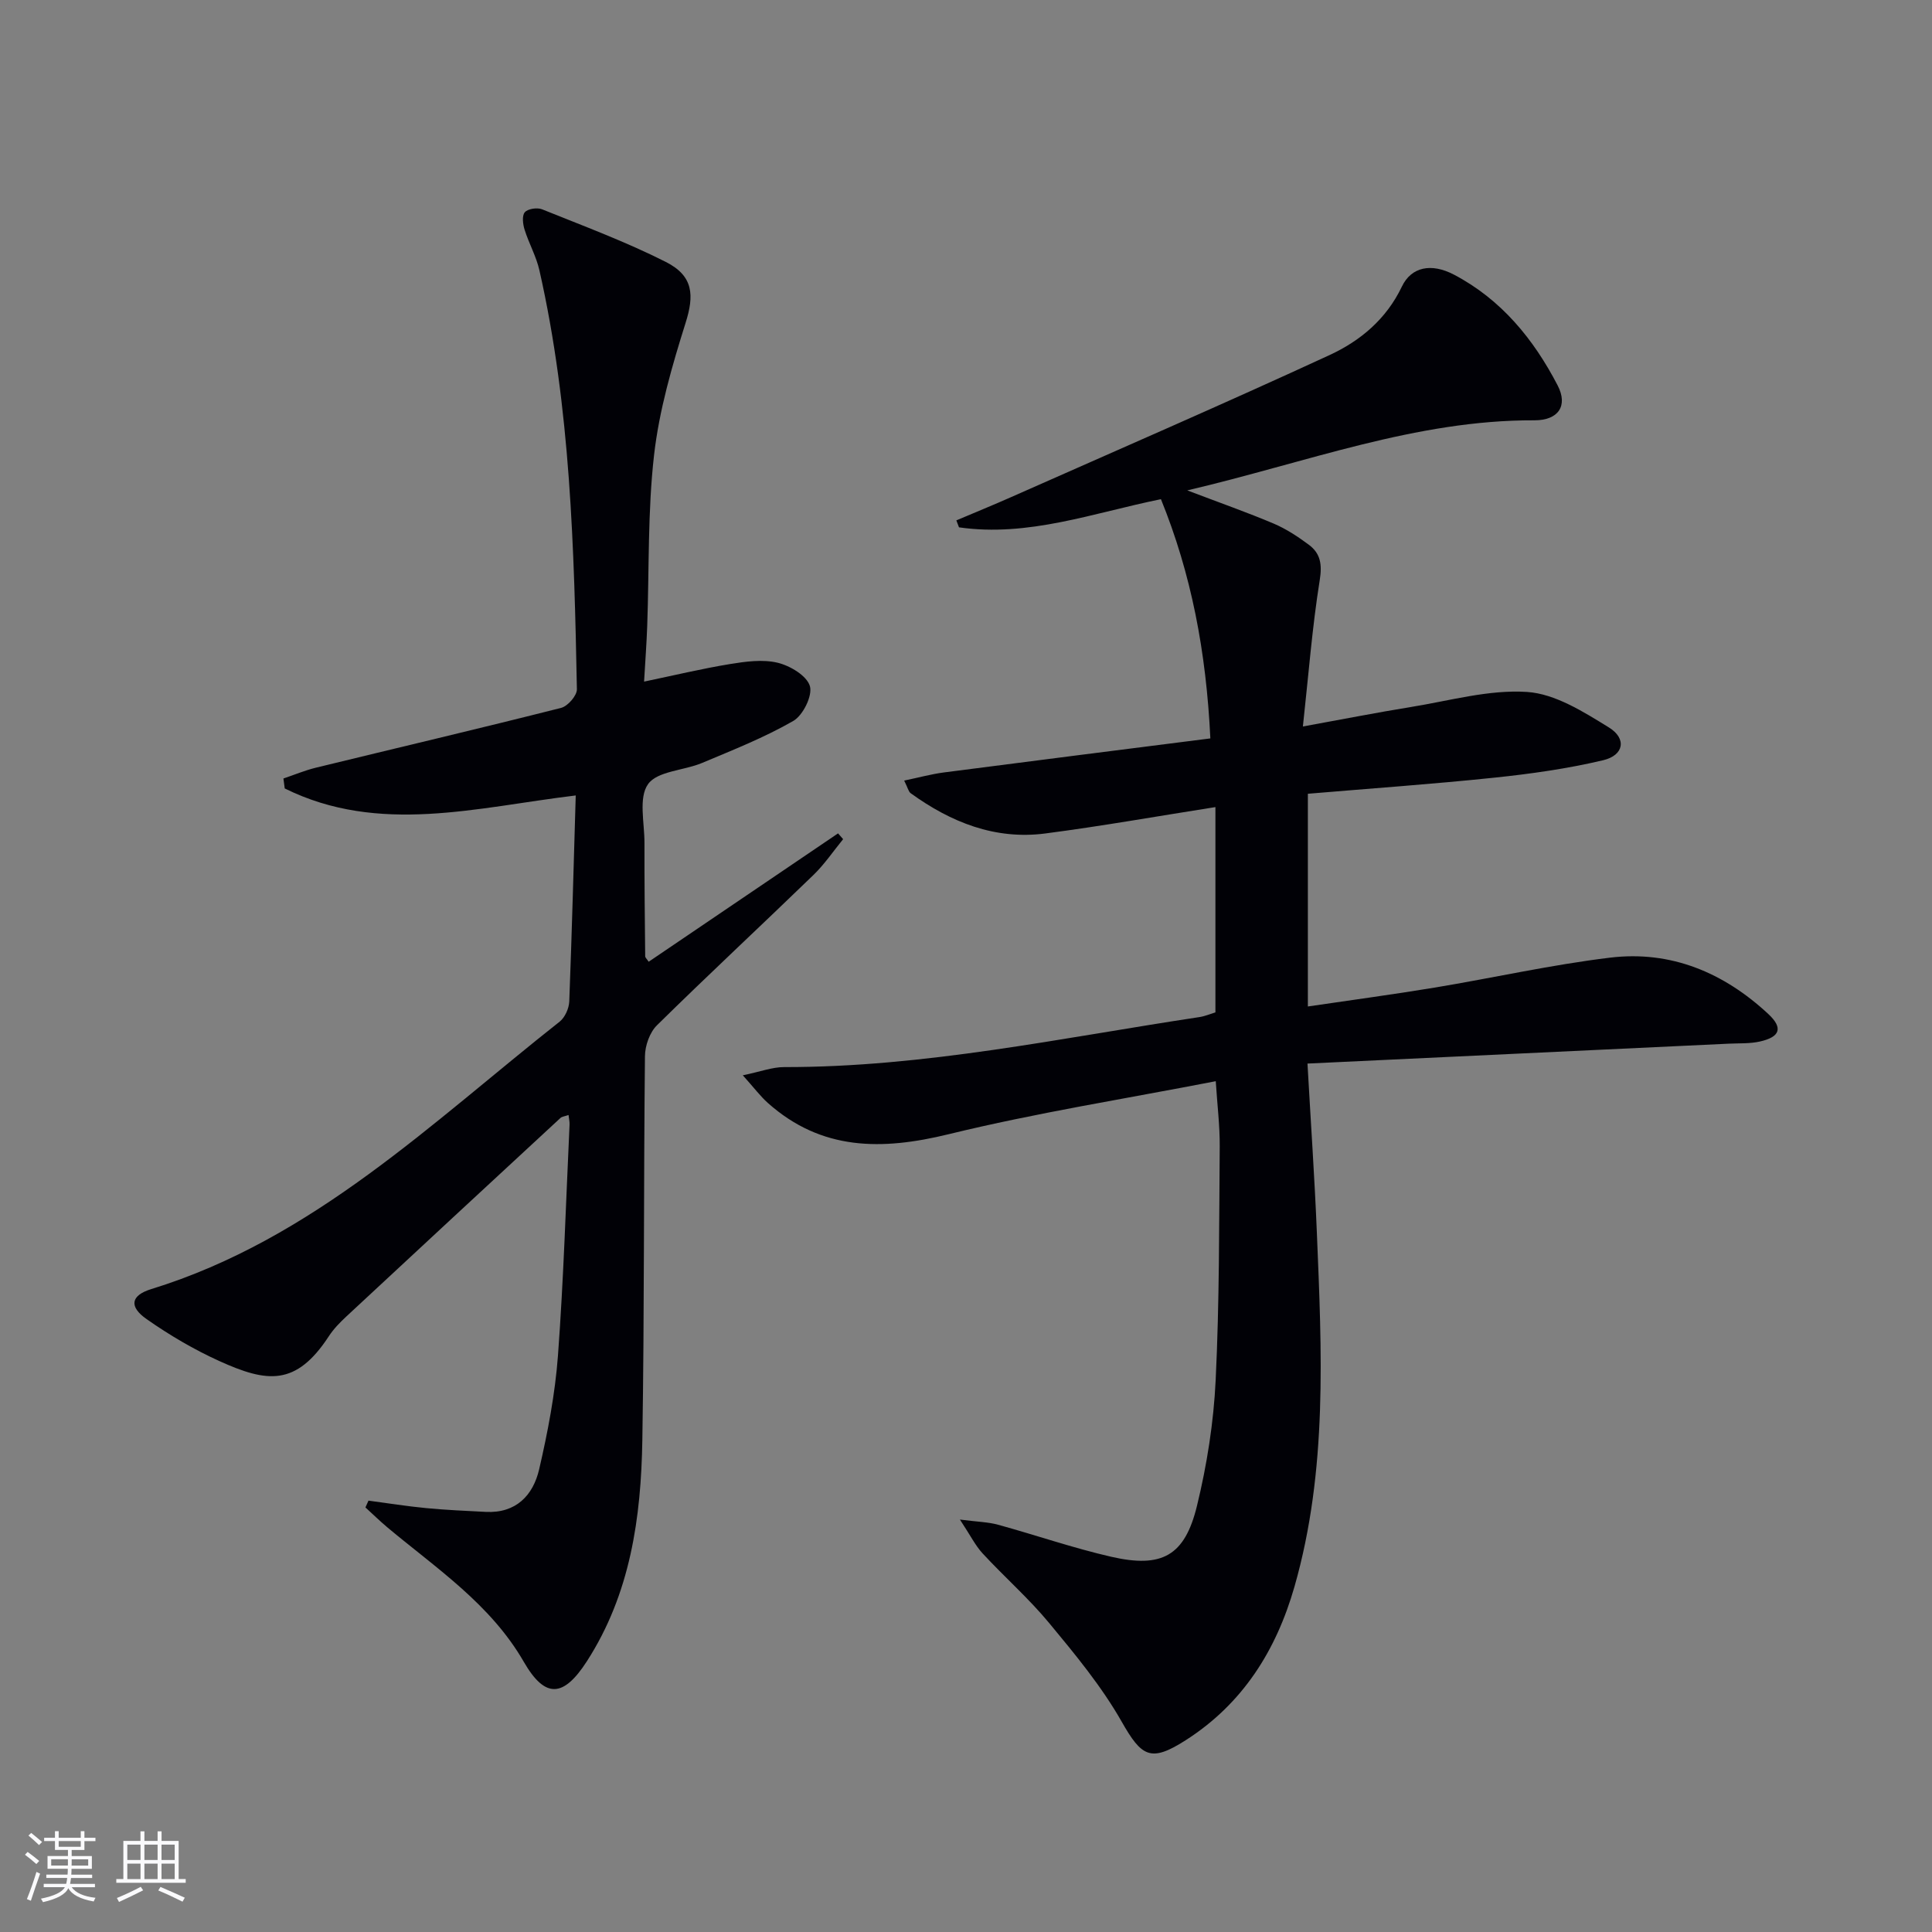
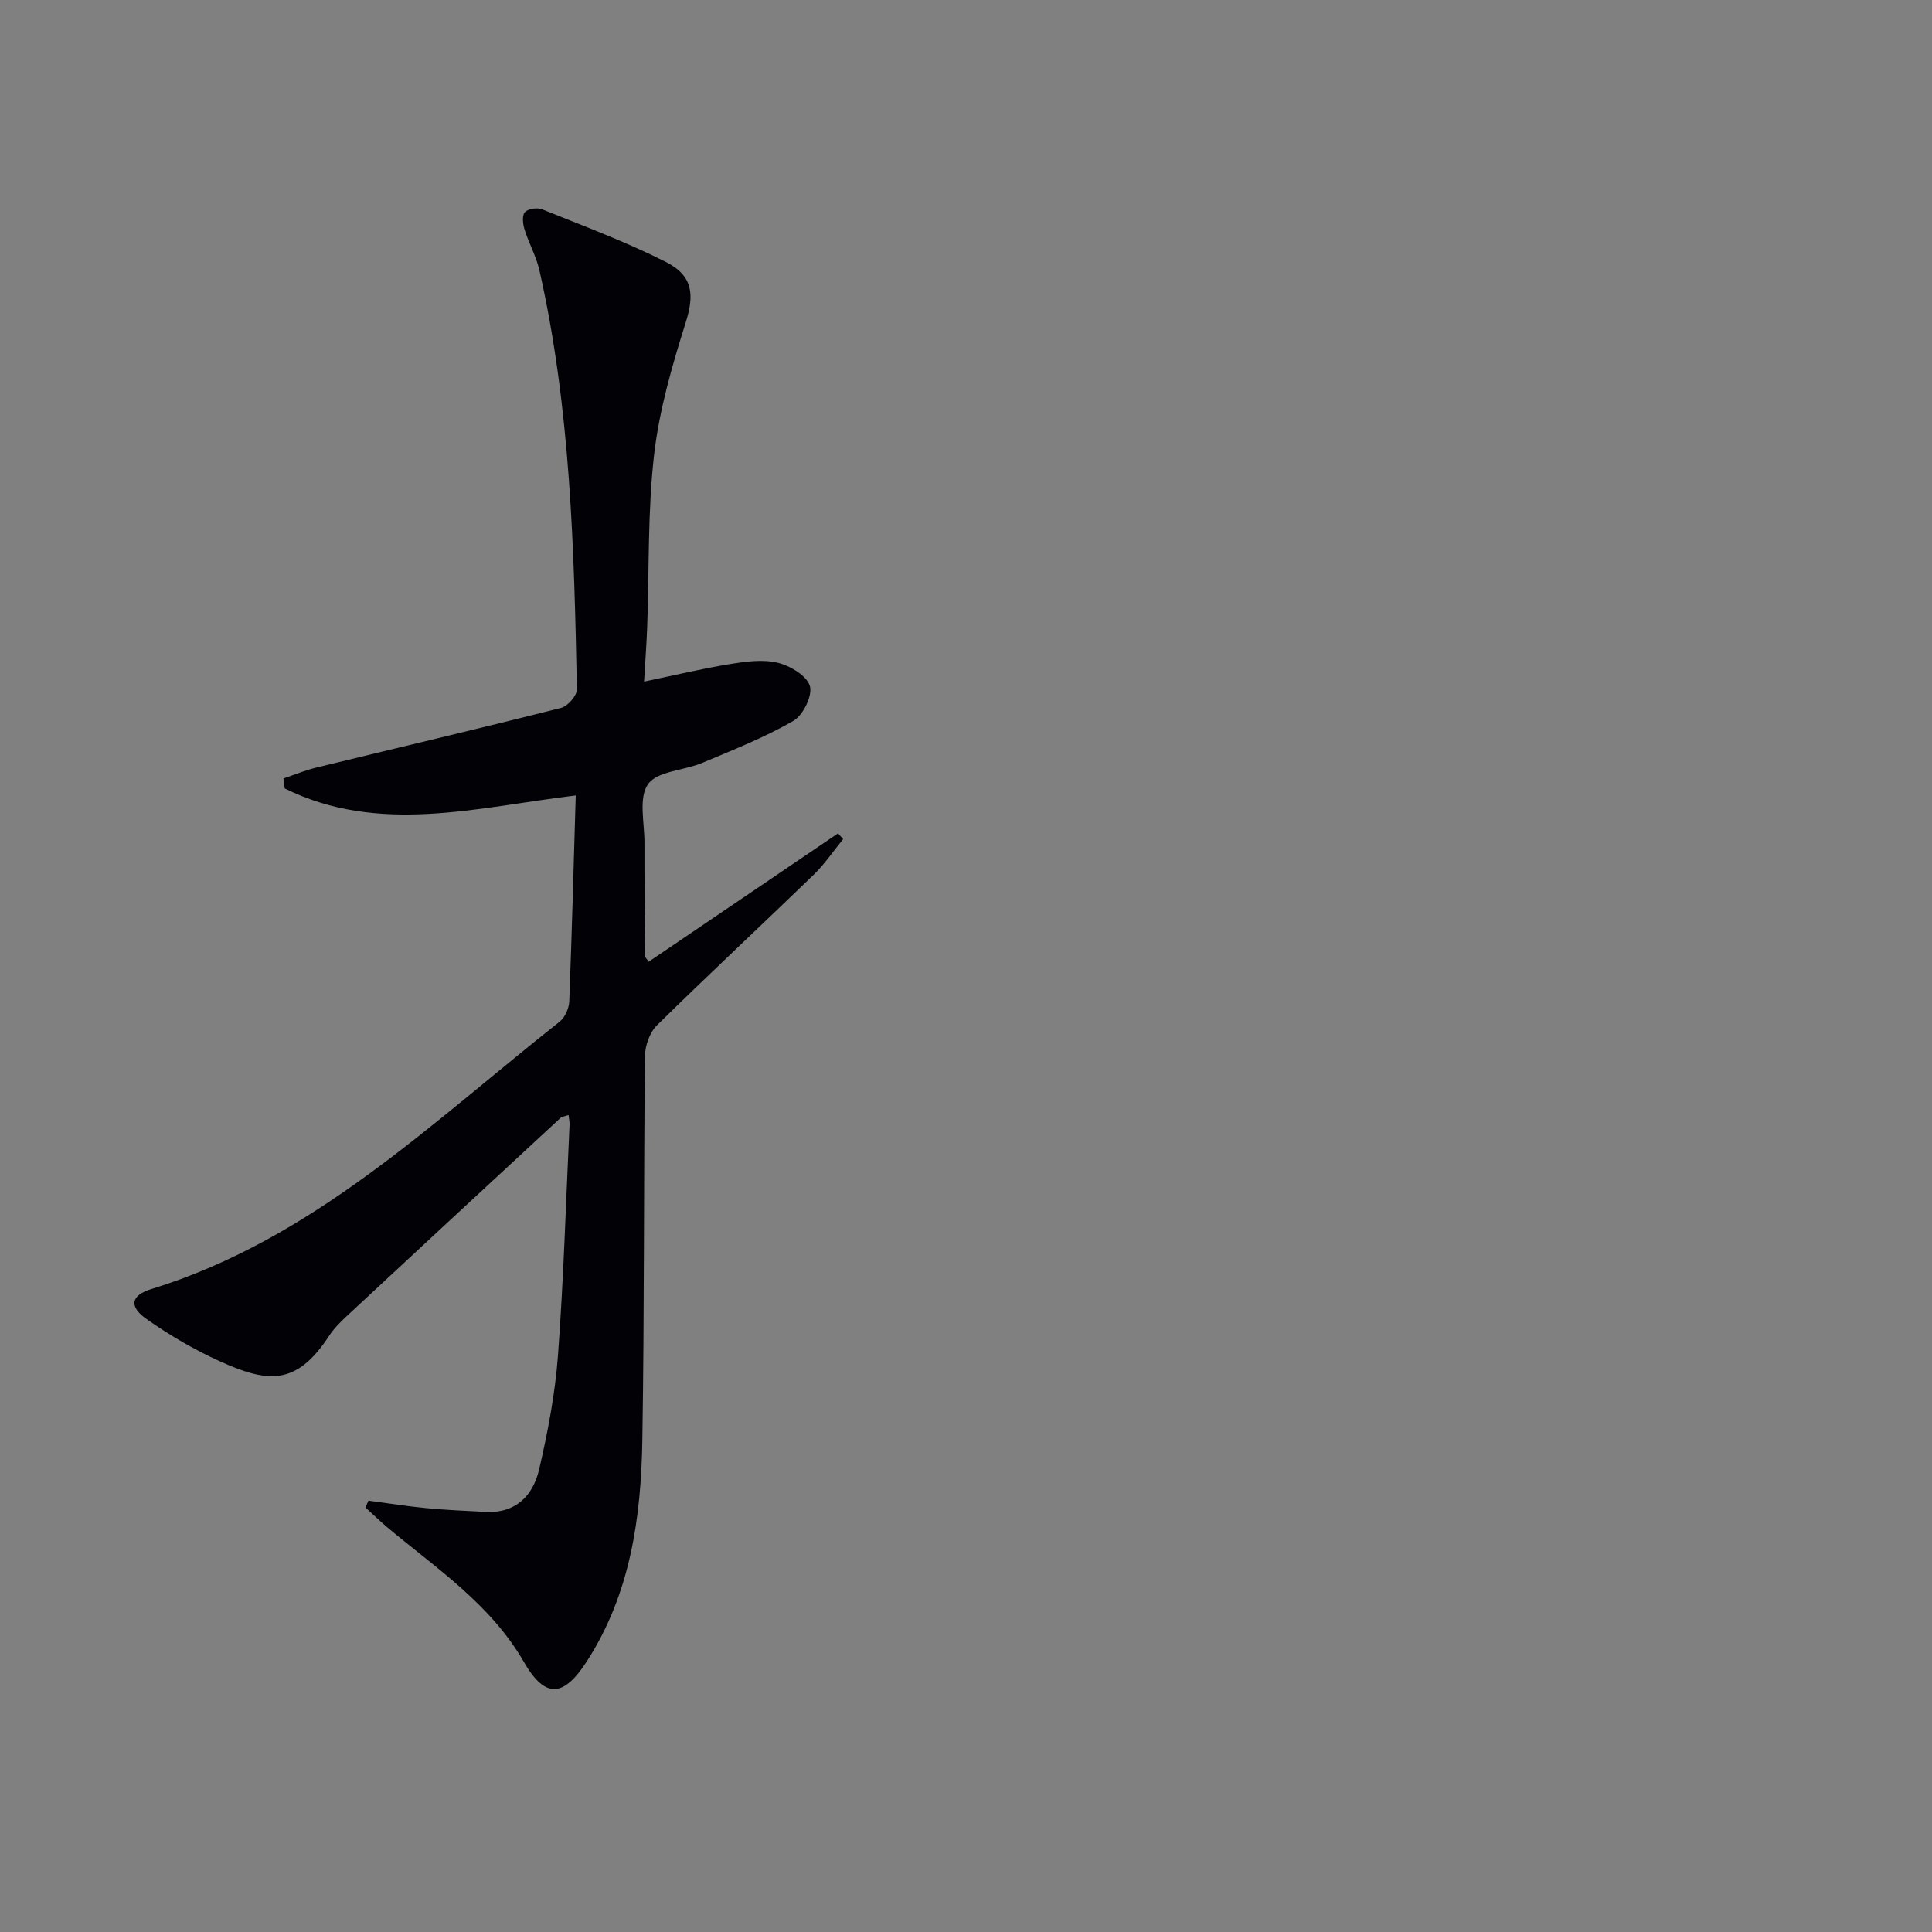
<svg xmlns="http://www.w3.org/2000/svg" enable-background="new 0 0 400 400" viewBox="0 0 400 400">
  <rect x="0" y="0" width="400" height="400" fill="#808080" stroke="none" />
-   <path d="m245.81 101.53c6.89 2.62 12.48 4.58 17.93 6.89 2.56 1.09 4.97 2.68 7.22 4.35 2.46 1.82 2.8 4.11 2.27 7.39-1.54 9.61-2.29 19.35-3.48 30.25 8.27-1.5 15.32-2.89 22.41-4.04 7.99-1.29 16.1-3.63 24-3.11 5.81.38 11.69 4.11 16.93 7.34 3.76 2.31 3.13 5.78-1.18 6.8-7.39 1.75-14.98 2.82-22.55 3.61-12.72 1.33-25.48 2.22-38.58 3.33v44.04c8.92-1.32 17.61-2.48 26.26-3.91 12.12-2.01 24.14-4.73 36.32-6.2 12.59-1.52 23.54 3.1 32.75 11.67 3.08 2.87 2.47 4.74-1.72 5.69-2.07.47-4.29.35-6.44.45-28.87 1.37-57.73 2.73-87.25 4.12.7 12.49 1.48 23.72 1.94 34.96 1.01 24.6 2.26 49.23-4.63 73.33-3.79 13.24-10.74 24.28-22.55 31.82-7.24 4.62-9.1 3.41-13.23-3.86-4.14-7.28-9.6-13.89-14.98-20.38-4.23-5.12-9.28-9.55-13.8-14.44-1.51-1.63-2.53-3.73-4.71-7.02 3.63.47 5.84.5 7.9 1.07 7.83 2.15 15.52 4.82 23.42 6.63 10.51 2.41 15.24-.18 17.76-10.54 2.07-8.49 3.45-17.29 3.87-26.02.78-16.11.71-32.27.84-48.41.03-4.29-.51-8.58-.82-13.49-18.66 3.63-37.18 6.55-55.32 10.98-13.81 3.37-26.29 3.43-37.41-6.47-1.56-1.39-2.82-3.1-5.19-5.73 3.65-.75 6.11-1.71 8.56-1.7 29.1.04 57.44-6.05 86.01-10.36 1.11-.17 2.17-.63 3.28-.97 0-14.14 0-28.07 0-42.5-11.97 1.88-23.55 3.94-35.21 5.46-10.41 1.36-19.56-2.32-27.88-8.33-.46-.33-.59-1.11-1.35-2.62 3.04-.63 5.63-1.35 8.27-1.69 18.23-2.37 36.47-4.67 55.12-7.04-.86-17.97-3.94-34.04-10.23-49.53-14.07 2.86-27.49 7.89-41.81 5.83-.18-.48-.37-.96-.55-1.44 3.79-1.61 7.61-3.16 11.37-4.83 22-9.75 44.08-19.32 65.93-29.41 6.31-2.92 11.72-7.41 14.94-14.16 1.96-4.11 6.11-4.93 10.78-2.48 9.78 5.13 16.5 13.35 21.48 22.95 2.19 4.22.13 7.22-4.81 7.21-24.52-.1-47.18 8.73-71.88 14.51z" fill="#010106" />
  <path d="m119.2 164.69c-20.5 2.46-40.73 8.21-60.25-1.45-.09-.69-.18-1.37-.27-2.06 2.23-.75 4.41-1.67 6.69-2.23 16.93-4.13 33.9-8.11 50.8-12.39 1.38-.35 3.3-2.55 3.27-3.86-.57-29.09-1.3-58.18-7.76-86.73-.65-2.89-2.18-5.57-3.07-8.42-.36-1.14-.57-2.91.05-3.61.63-.72 2.55-1.01 3.56-.61 8.61 3.47 17.36 6.72 25.63 10.9 5.77 2.92 5.88 6.95 4.1 12.6-2.81 8.93-5.47 18.09-6.53 27.35-1.34 11.7-1 23.59-1.42 35.4-.13 3.62-.4 7.24-.65 11.54 6.27-1.31 11.98-2.68 17.76-3.63 3.25-.53 6.78-1.02 9.88-.28 2.59.62 6.06 2.69 6.69 4.84.58 1.98-1.43 6.07-3.45 7.22-5.99 3.44-12.5 6.01-18.9 8.7-3.77 1.58-9.23 1.66-11.16 4.38-2 2.81-.73 8-.74 12.15-.02 7.83.07 15.66.15 23.49 0 .27.33.53.72 1.13l39.21-26.58c.35.4.7.8 1.05 1.2-2.03 2.48-3.85 5.19-6.13 7.4-10.76 10.42-21.74 20.62-32.41 31.13-1.51 1.48-2.47 4.23-2.49 6.4-.28 26.49-.11 52.99-.54 79.47-.26 16.07-2.47 31.83-11.49 45.82-4.83 7.48-8.62 7.79-13.05.11-6.89-11.96-18.09-19.34-28.27-27.86-1.56-1.31-3.01-2.74-4.52-4.11.21-.47.42-.94.63-1.41 3.99.53 7.97 1.17 11.97 1.55 4.09.39 8.2.57 12.31.78 6.27.32 9.81-3.43 11.06-8.83 1.79-7.73 3.3-15.62 3.89-23.53 1.18-15.91 1.65-31.88 2.4-47.82.03-.59-.12-1.19-.21-1.99-.8.28-1.36.32-1.67.61-14.79 13.67-29.56 27.36-44.31 41.08-1.33 1.24-2.65 2.58-3.64 4.1-6.82 10.44-12.82 9.61-22.66 5.16-5.26-2.38-10.33-5.37-15.06-8.68-3.73-2.6-3.3-4.92.95-6.23 33.52-10.33 58.01-34.42 84.55-55.37 1.1-.87 1.93-2.74 1.99-4.18.54-14.08.91-28.17 1.34-42.65z" fill="#010106" />
  <g fill="#fafafc">
-     <path d="m5.17 384 .55-.58c.85.61 1.65 1.24 2.4 1.87l-.59.64c-.83-.73-1.62-1.38-2.36-1.93m1.22 9.53-.82-.34c.71-1.76 1.37-3.64 1.98-5.63.24.13.5.25.76.36-.6 1.67-1.24 3.54-1.92 5.61m-.5-13.5.57-.54c.56.44 1.31 1.06 2.26 1.87l-.64.64c-.68-.66-1.41-1.32-2.19-1.97m3.25.46h2.24v-1.36h.77v1.36h4.57v-1.36h.76v1.36h2.28v.69h-2.28v1.84h-2.64v1.26h4.18v2.64h-4.21c0 .45-.02.86-.05 1.21h4.32v.69h-4.38c-.04.34-.1.75-.19 1.22h5.15v.69h-4.82c.87 1.19 2.51 1.92 4.93 2.19-.17.32-.3.57-.37.76-2.77-.49-4.52-1.41-5.26-2.76-.56 1.26-2.3 2.23-5.24 2.9-.12-.24-.26-.48-.43-.72 2.73-.55 4.38-1.34 4.96-2.38h-4.38v-.69h4.65c.1-.38.17-.79.21-1.22h-4.32v-.69h4.4c.03-.34.05-.75.05-1.21h-4.2v-2.64h4.23v-1.26h-2.69v-1.84h-2.24zm1.46 4.46v1.29h3.45c.01-.4.02-.57.01-.53v-.32-.45h-3.46zm1.55-2.59h4.57v-1.19h-4.57zm6.11 2.59h-3.42v.77c-.01.19-.01.37-.02.53h3.44z" />
-     <path d="m32.63 379.16h.82v1.98h3.54v7.89h1.46v.78h-14.37v-.78h1.46v-7.89h3.54v-1.98h.82v1.98h2.73zm-3.49 11.48.5.73c-1.61.82-3.28 1.63-5 2.41-.13-.27-.28-.55-.44-.82 1.75-.72 3.4-1.49 4.94-2.32m-2.78-5.55h2.73v-3.18h-2.73zm0 3.95h2.73v-3.2h-2.73zm3.54-3.95h2.73v-3.18h-2.73zm0 3.95h2.73v-3.2h-2.73zm7.89 4.68c-1.84-.92-3.51-1.7-5.02-2.32l.45-.73c1.89.8 3.57 1.55 5.04 2.23zm-1.62-11.81h-2.73v3.18h2.73zm-2.73 7.13h2.73v-3.2h-2.73z" />
-   </g>
+     </g>
</svg>